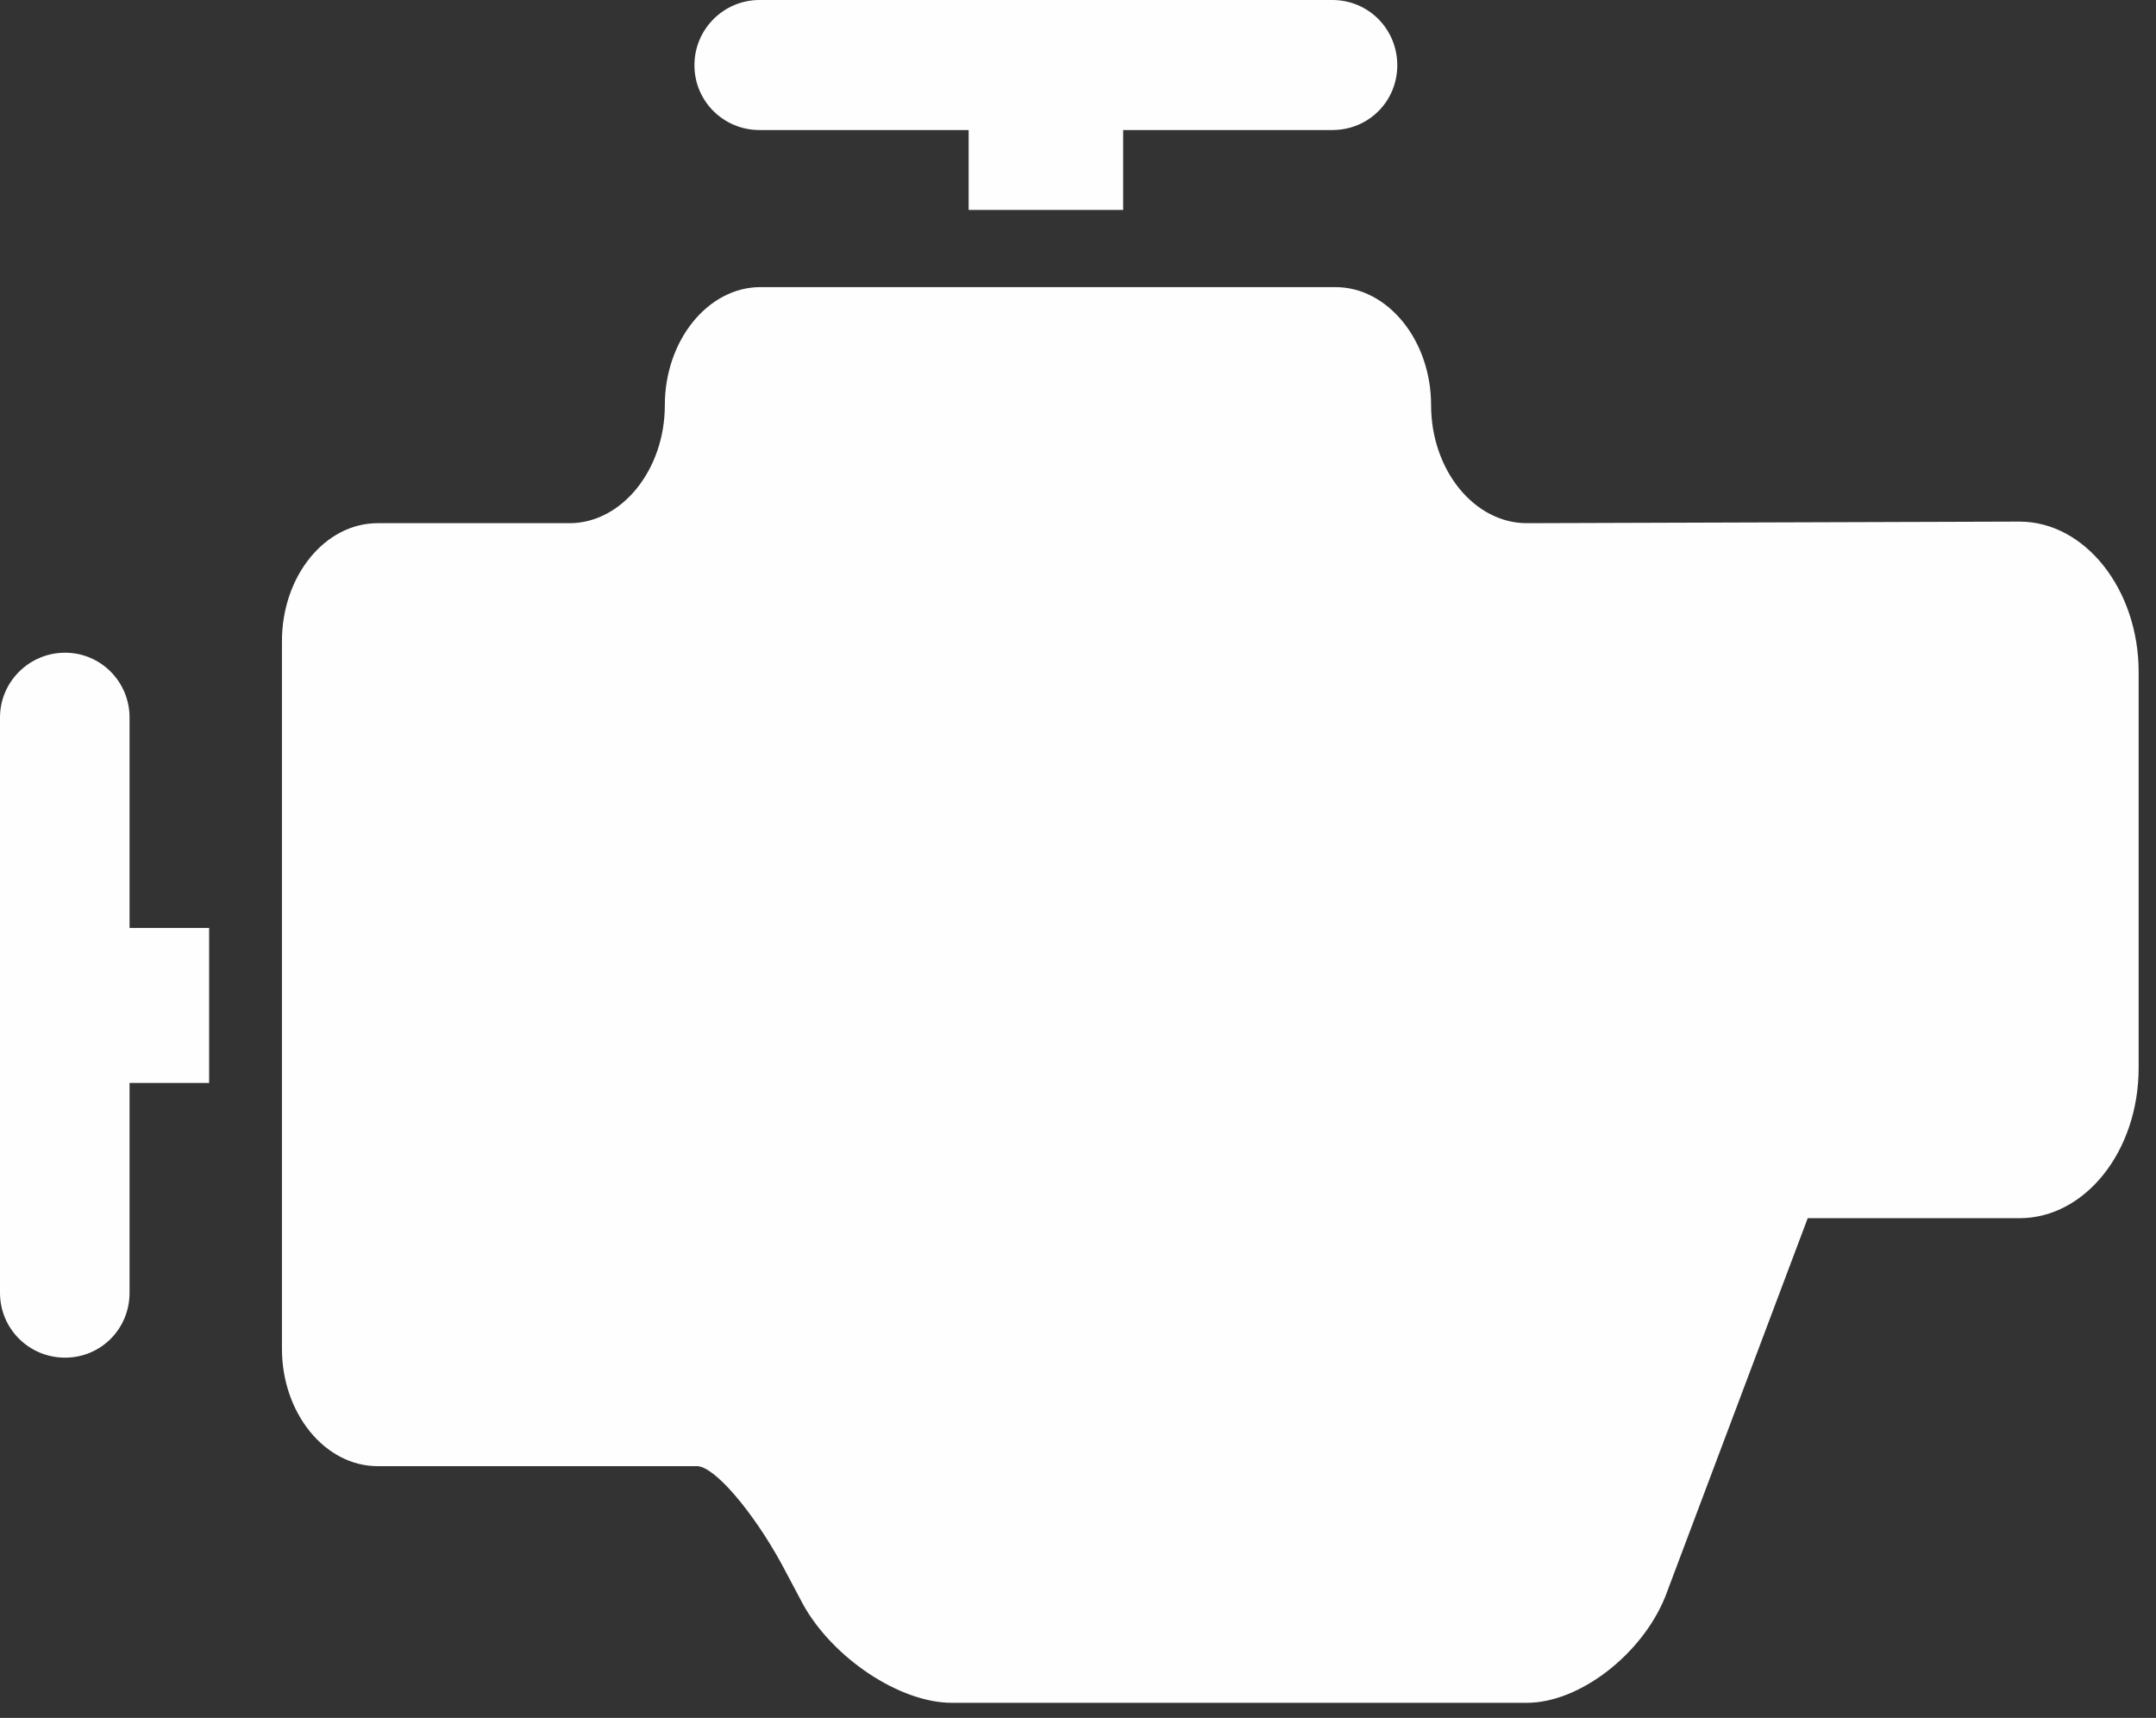
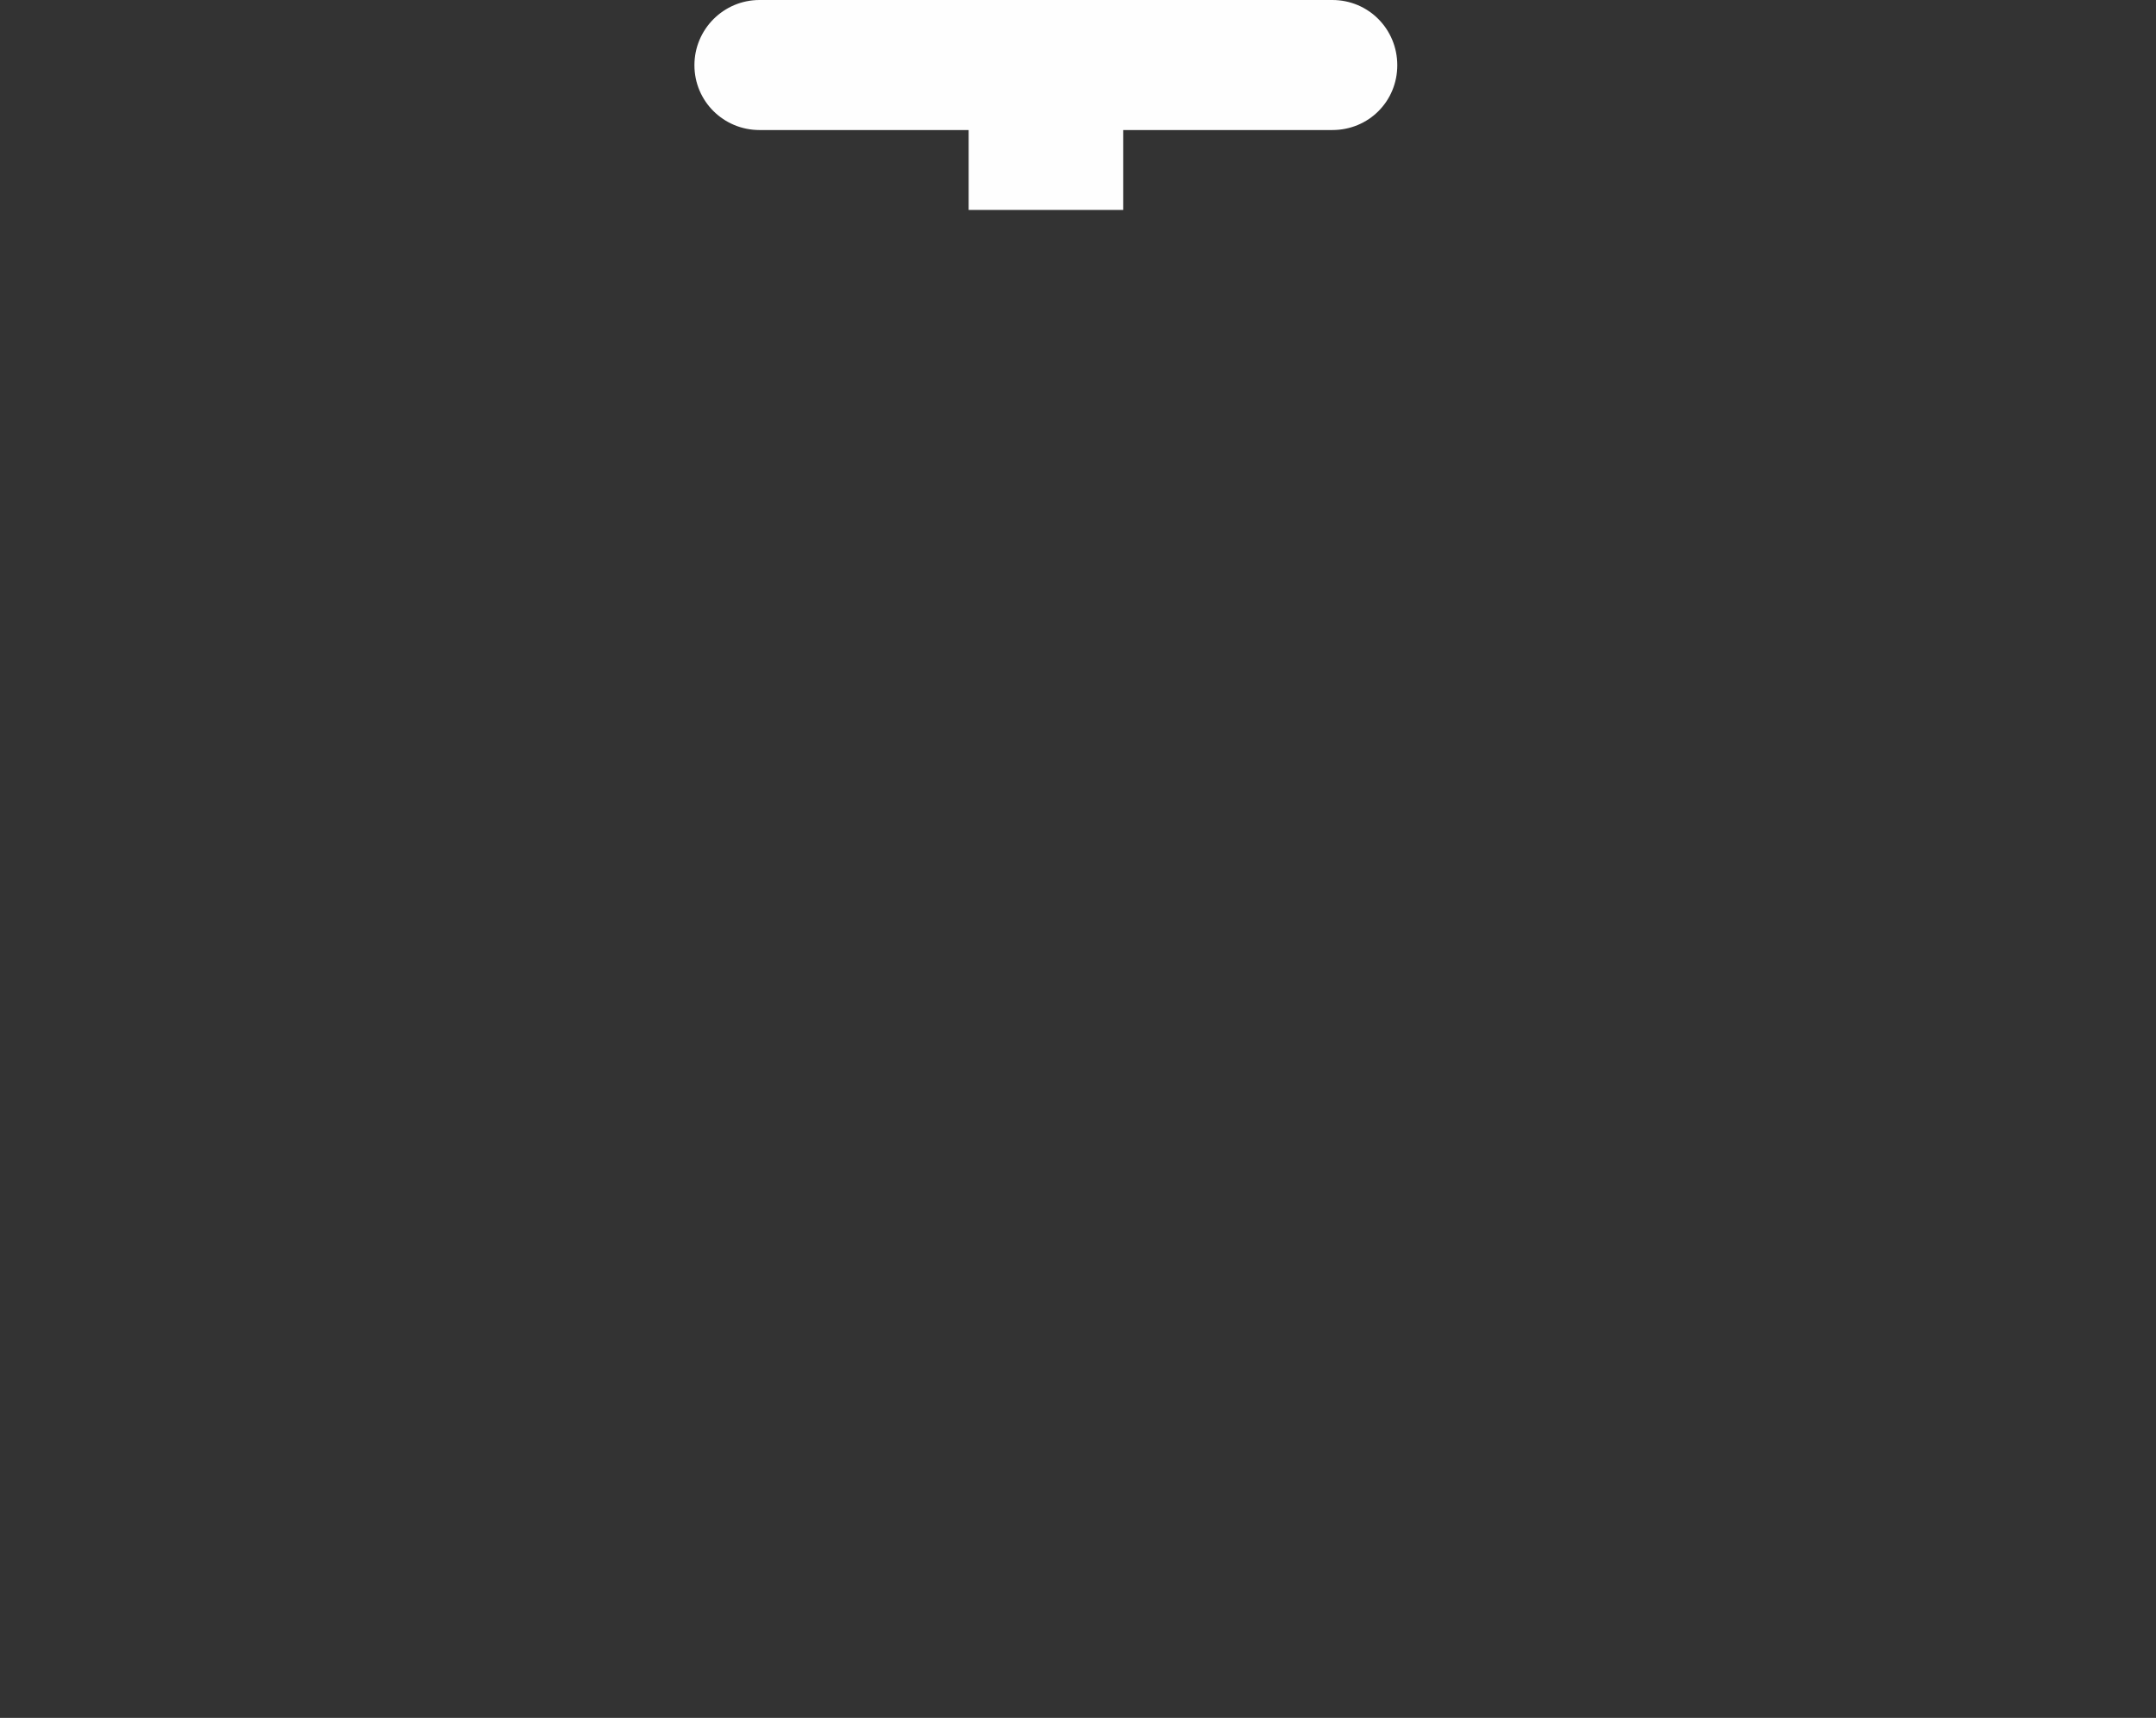
<svg xmlns="http://www.w3.org/2000/svg" width="123px" height="98px" viewBox="0 0 123 98" version="1.1">
  <rect x="0" y="0" width="123" height="98" fill="#333333" stroke="none" />
  <title>Page 1</title>
  <desc>Created with Sketch.</desc>
  <defs />
  <g id="Page-1" stroke="none" stroke-width="1" fill="none" fill-rule="evenodd">
    <g fill="#FEFEFE">
-       <path d="M115.212,29.756 L87.106,29.846 C84.104,29.846 81.644,26.81 81.644,23.112 C81.644,19.42 79.178,16.379 76.187,16.379 L43.385,16.379 C40.389,16.379 37.929,19.42 37.929,23.112 C37.929,26.81 35.463,29.846 32.494,29.846 L21.542,29.846 C18.545,29.846 16.085,32.853 16.085,36.579 L16.085,76.94 C16.085,80.632 18.545,83.639 21.542,83.639 L32.494,83.639 L39.763,83.639 C40.747,83.639 42.944,86.204 44.604,89.245 L45.823,91.54 C47.512,94.575 51.313,97.14 54.31,97.14 L87.106,97.14 C90.103,97.14 93.665,94.39 95.001,91.091 L103.13,69.494 L115.212,69.494 C118.952,69.494 122.01,65.678 122.01,60.914 L122.01,38.335 C122.01,33.627 118.952,29.756 115.212,29.756" id="Fill-1" />
      <path d="M76.008,0 L43.33,0 C41.283,0 39.617,1.667 39.617,3.72 C39.617,5.779 41.283,7.418 43.33,7.418 L55.261,7.418 L55.261,11.974 L64.077,11.974 L64.077,7.418 L76.008,7.418 C78.083,7.418 79.715,5.779 79.715,3.72 C79.715,1.667 78.083,0 76.008,0" id="Fill-3" />
-       <path d="M0,73.752 L0,40.927 C0,38.902 1.661,37.235 3.712,37.235 C5.759,37.235 7.391,38.902 7.391,40.927 L7.391,52.935 L11.931,52.935 L11.931,61.778 L7.391,61.778 L7.391,73.752 C7.391,75.806 5.759,77.45 3.712,77.45 C1.661,77.45 0,75.806 0,73.752" id="Fill-5" />
    </g>
  </g>
</svg>